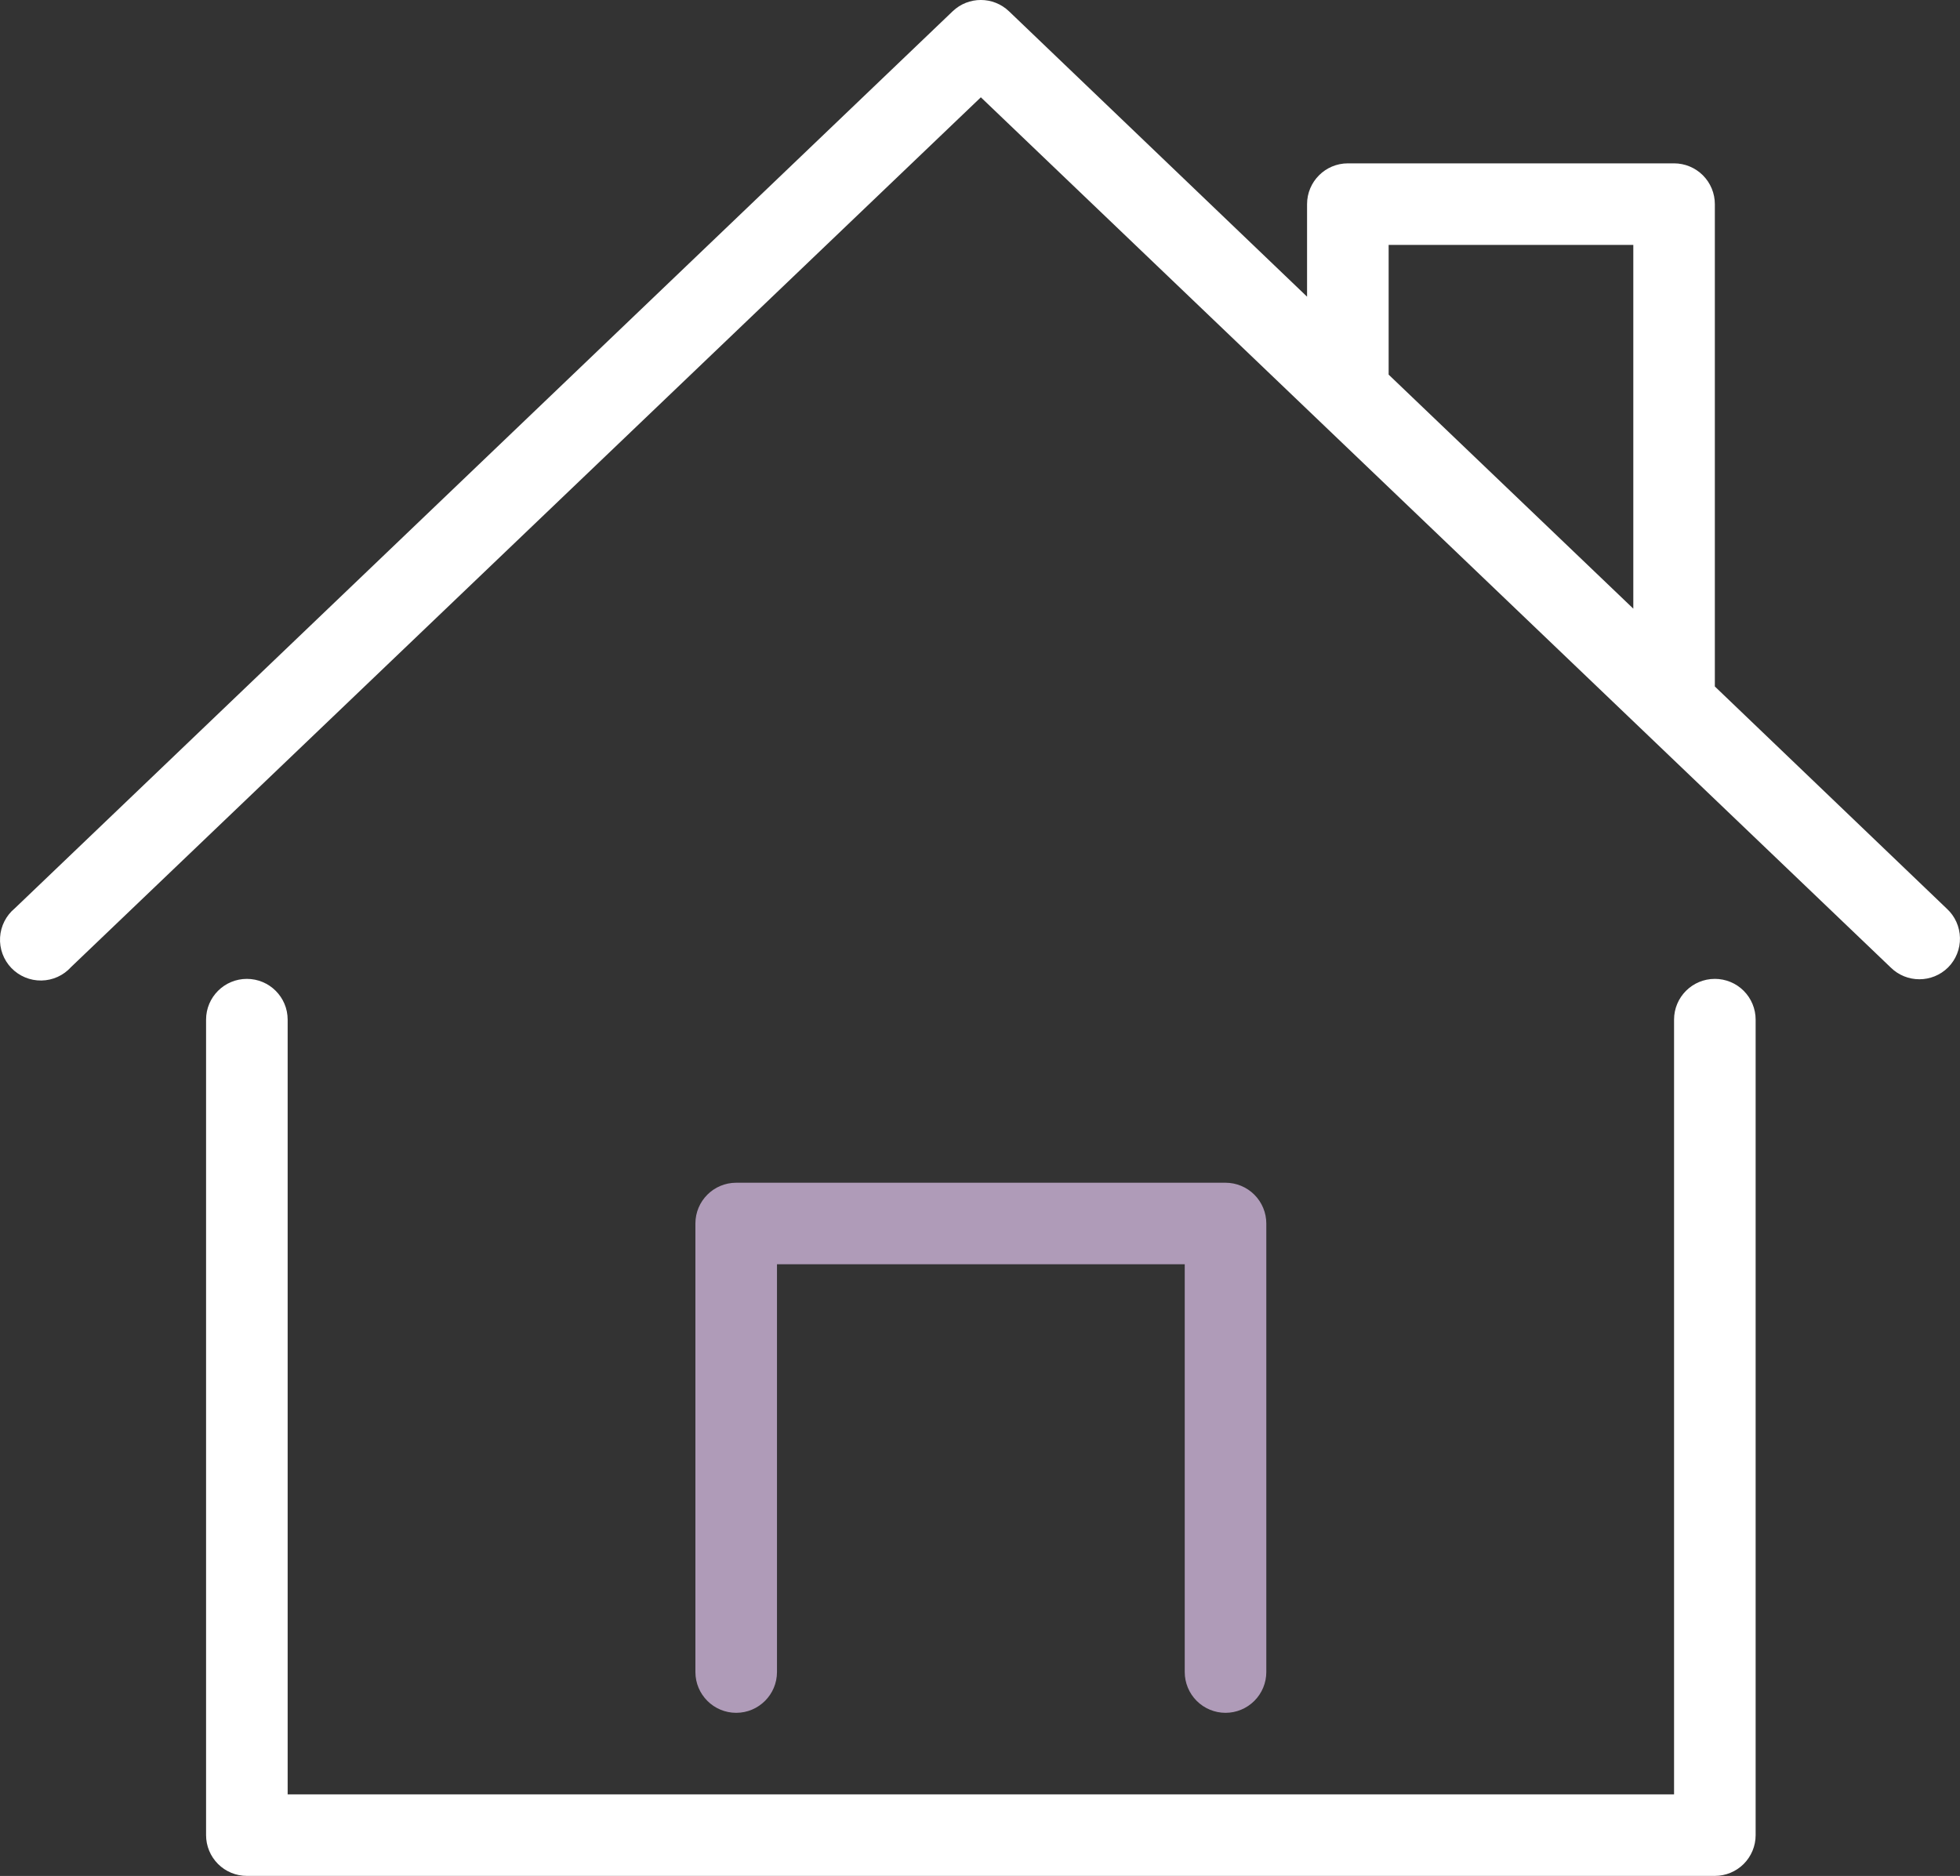
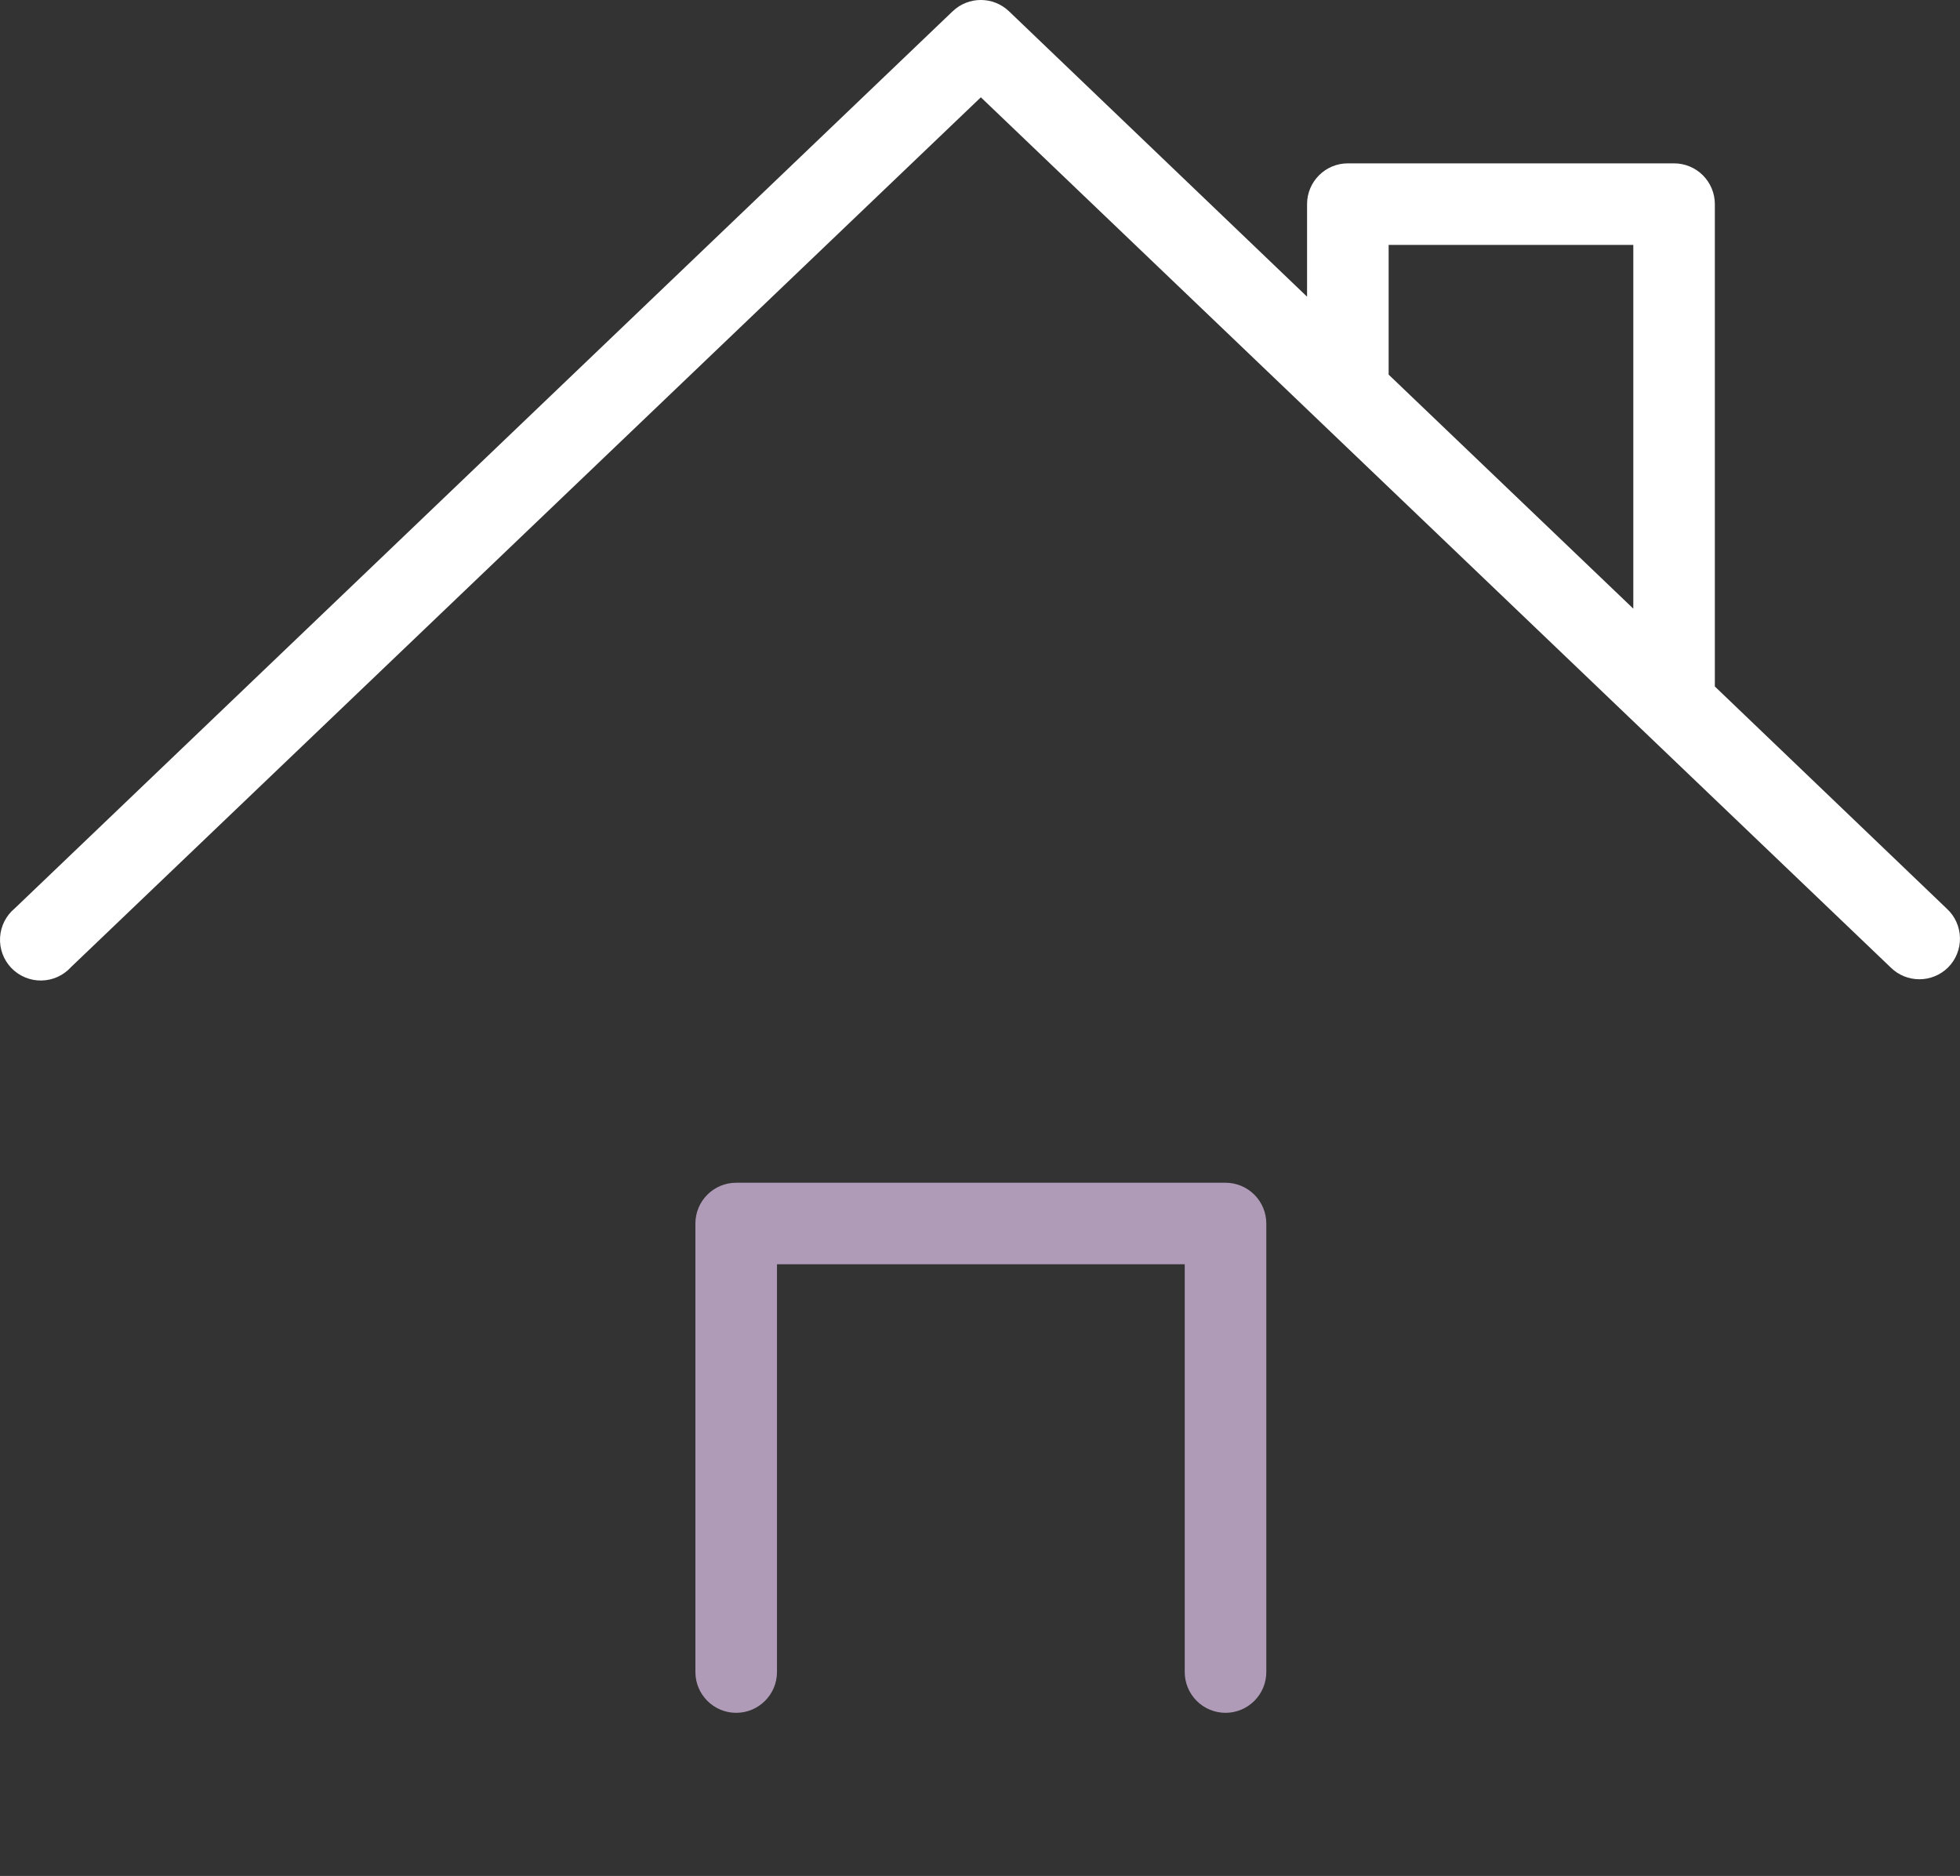
<svg xmlns="http://www.w3.org/2000/svg" id="Layer_2" viewBox="0 0 560.77 536.75">
  <rect x="0" y="0" width="560.77" height="536.75" fill="#333333" stroke="none" />
  <g id="Layer_1-2">
    <g>
-       <path d="M490.63,280.08c-6.44,0-11.67,5.22-11.67,11.66v221.67H82.3v-221.67c0-6.44-5.23-11.66-11.67-11.66s-11.67,5.22-11.67,11.66v233.34c0,3.09,1.23,6.06,3.42,8.25,2.19,2.19,5.16,3.41,8.25,3.41H490.63c3.09,0,6.06-1.23,8.25-3.41,2.19-2.19,3.42-5.16,3.42-8.25v-233.34c0-3.09-1.23-6.06-3.42-8.25-2.19-2.19-5.16-3.41-8.25-3.41h0Z" style="fill:#fff;" />
      <path d="M557.01,260.01l-66.38-63.59V58.41c0-3.09-1.23-6.06-3.42-8.25s-5.16-3.42-8.25-3.42h-93.33c-6.44,0-11.67,5.23-11.67,11.67v26.48L288.67,3.22h0c-4.51-4.3-11.59-4.3-16.1,0L4.24,259.89c-2.5,2.06-4.03,5.08-4.22,8.32-.19,3.24,.98,6.41,3.22,8.75,2.25,2.34,5.37,3.64,8.61,3.59,3.25-.05,6.32-1.45,8.49-3.86L280.63,27.84l260.29,248.96c4.55,4.52,11.9,4.52,16.45,0,2.23-2.25,3.46-5.3,3.39-8.47s-1.42-6.18-3.75-8.32h-.01ZM397.3,70.08h70v104.07l-70-66.96v-37.11Z" style="fill:#fff;" />
      <path d="M350.63,490.08c3.09,0,6.06-1.23,8.25-3.42s3.42-5.16,3.42-8.25v-128.33c0-3.09-1.23-6.06-3.42-8.25s-5.16-3.42-8.25-3.42H210.63c-6.44,0-11.67,5.22-11.67,11.67v128.33c0,6.44,5.23,11.67,11.67,11.67s11.67-5.23,11.67-11.67v-116.67h116.66v116.67c0,3.09,1.23,6.06,3.42,8.25s5.16,3.42,8.25,3.42h0Z" style="fill:#af9bb8;" />
    </g>
  </g>
</svg>